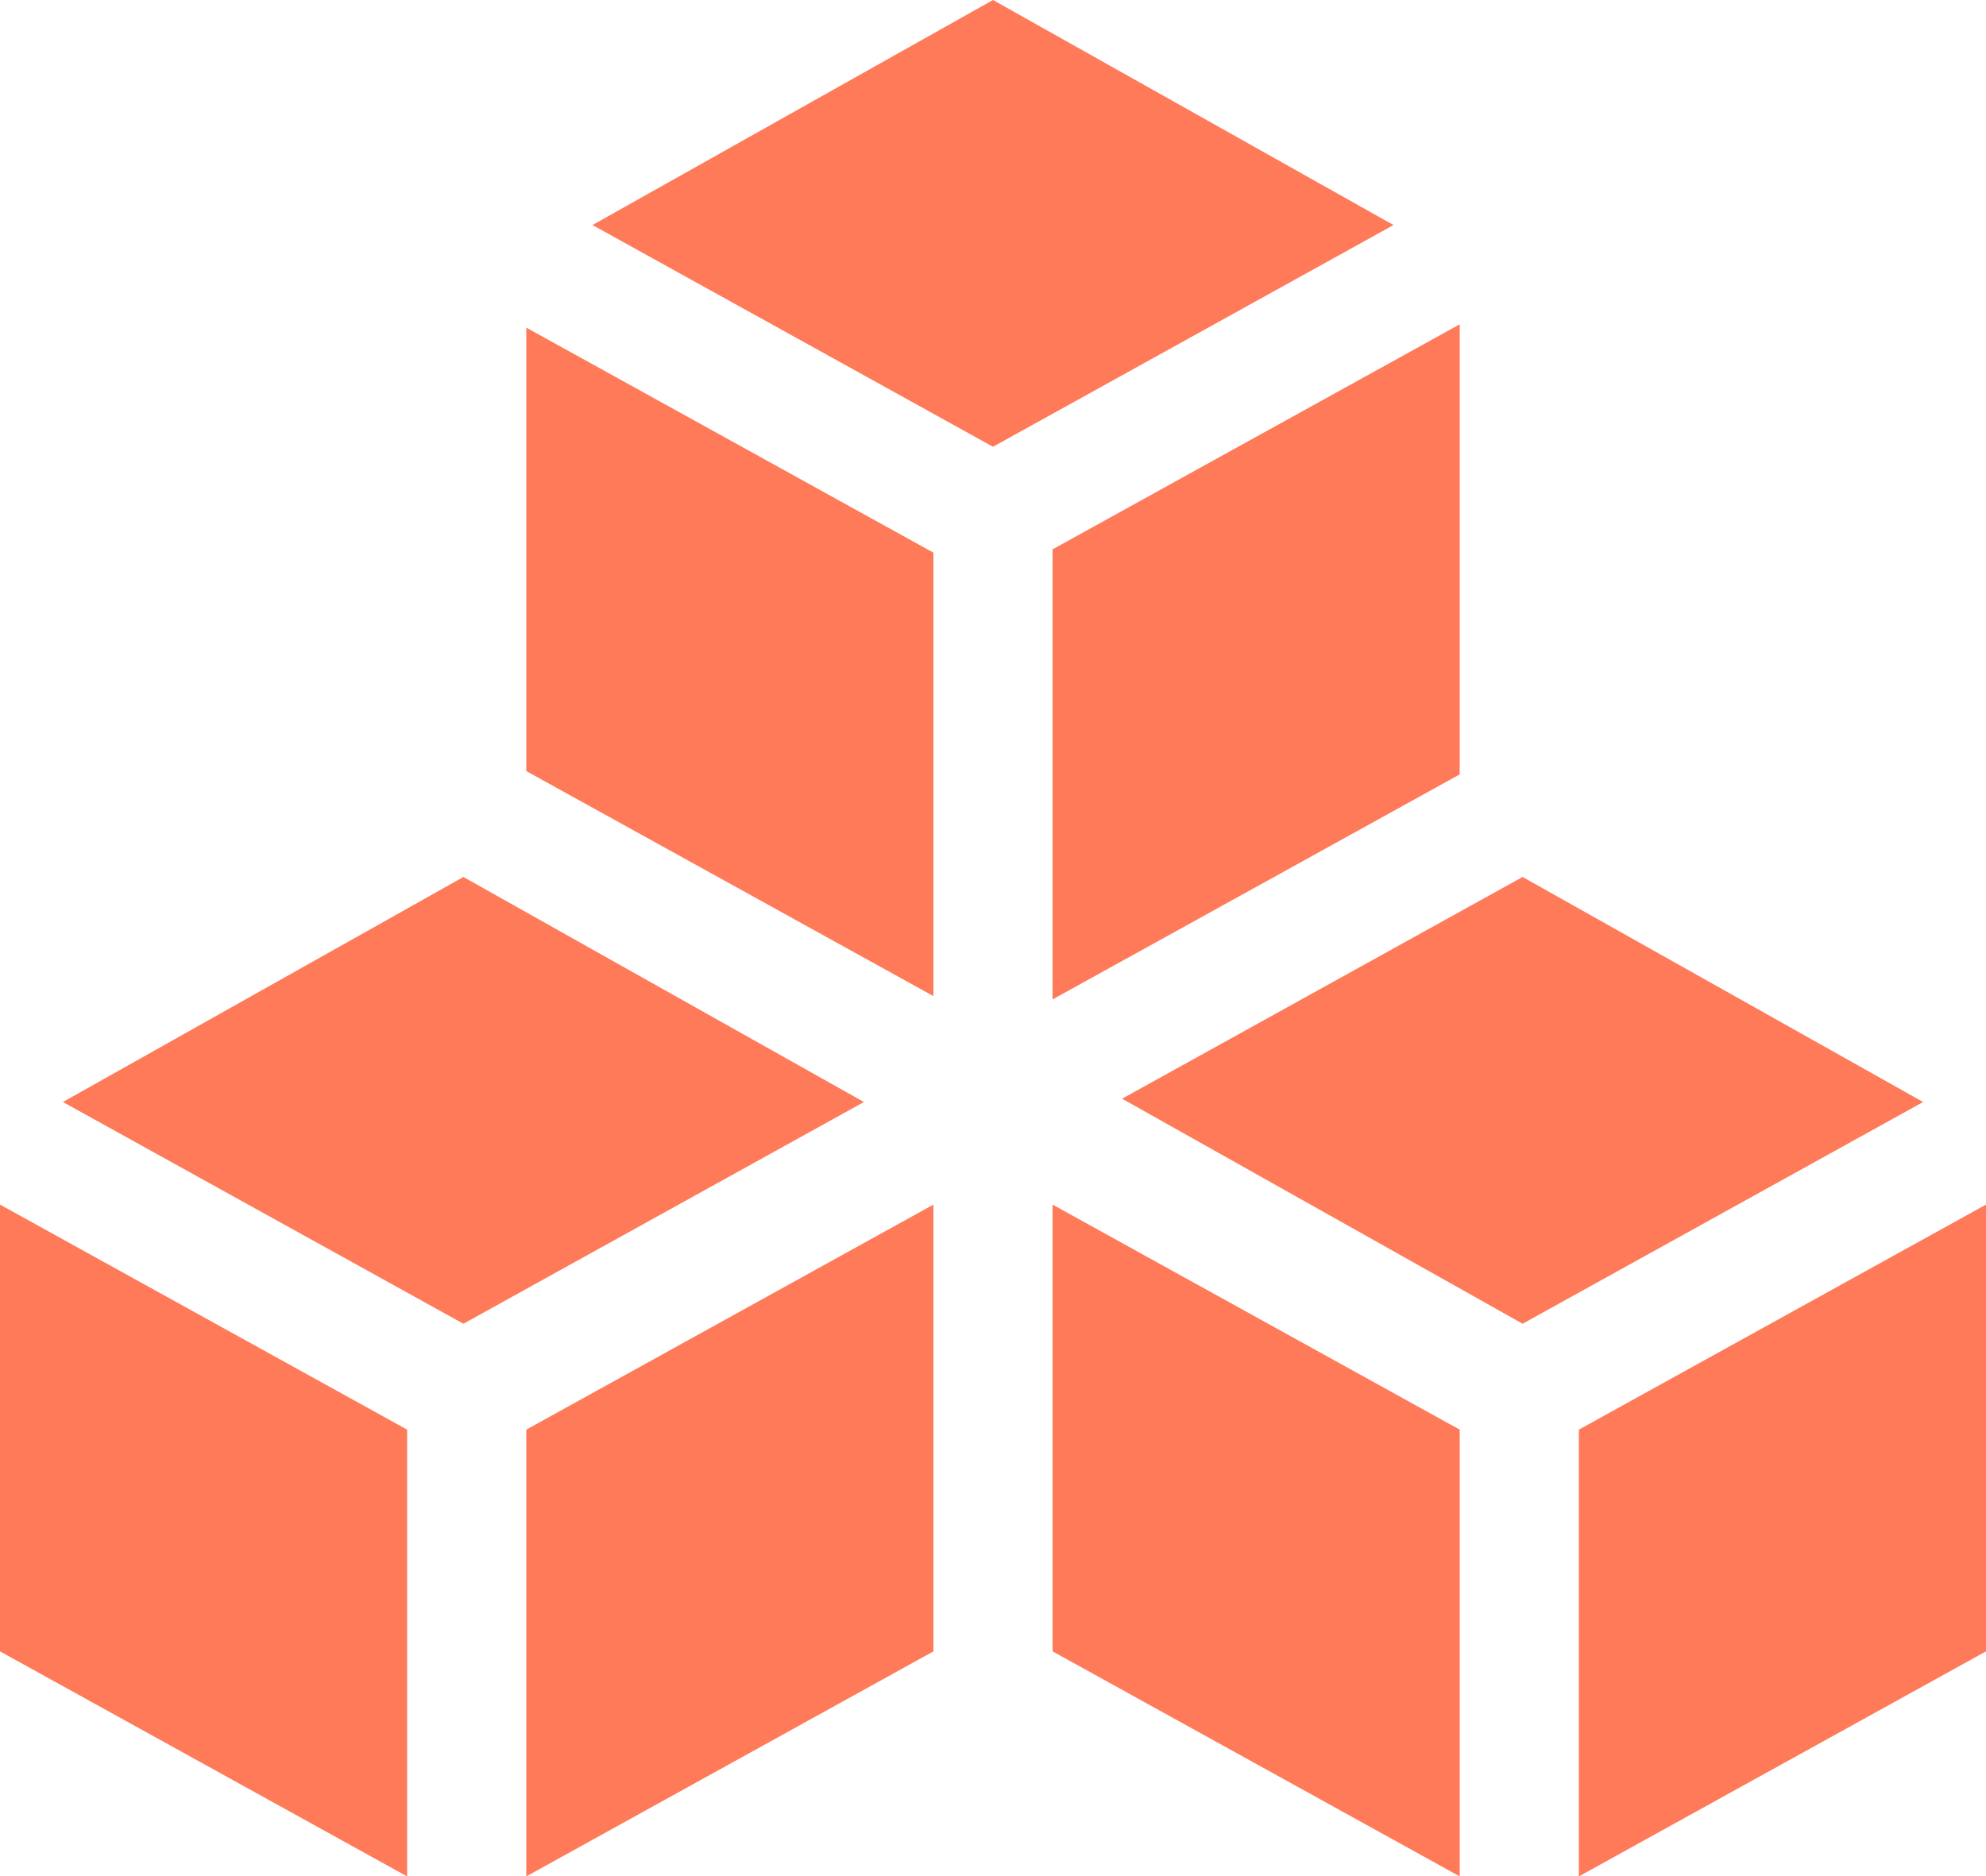
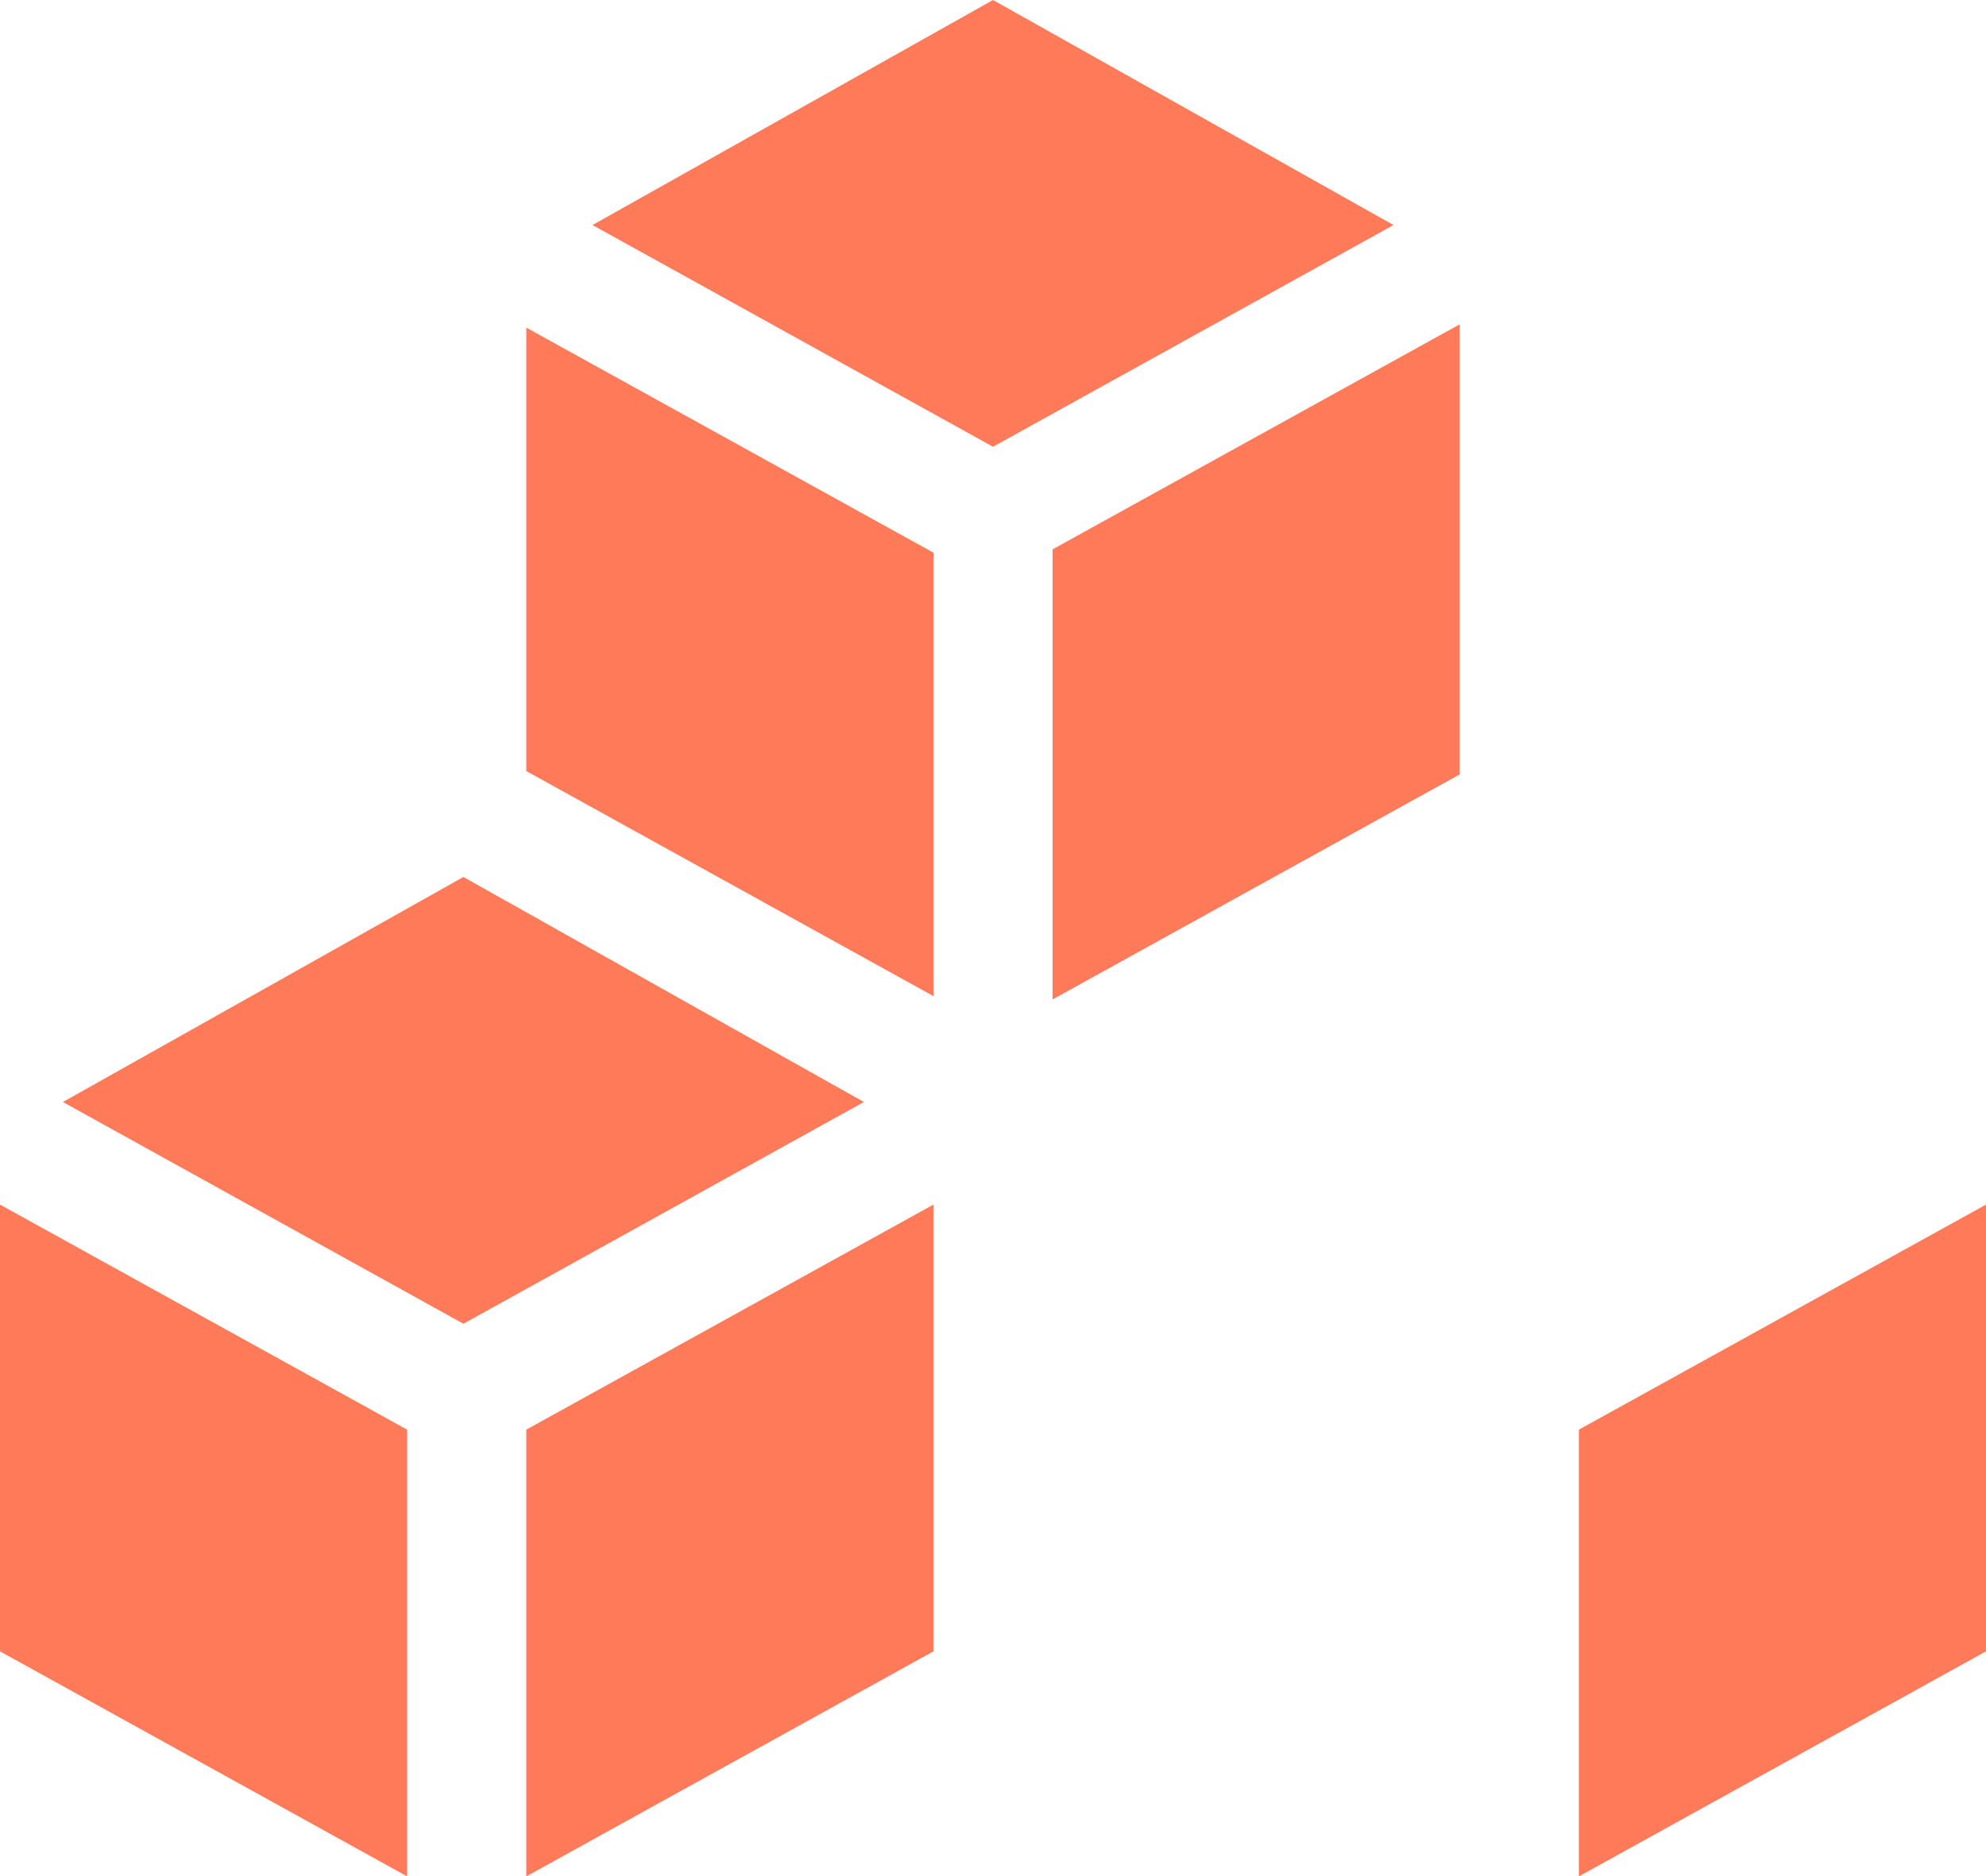
<svg xmlns="http://www.w3.org/2000/svg" version="1.1" id="Layer_1" x="0px" y="0px" width="60px" height="56.7px" viewBox="0 0 60 56.7" style="enable-background:new 0 0 60 56.7;" xml:space="preserve">
  <style type="text/css">
	.st0{fill:#FF7A59;}
</style>
  <g id="_3d-printing" transform="translate(0 -225.047)">
    <g id="Group_46971" transform="translate(0 225.047)">
      <g id="Group_46970" transform="translate(0 0)">
        <path id="Path_74356" class="st0" d="M15.9,23.3l12.3,6.8V16.7L15.9,9.9L15.9,23.3z" />
        <path id="Path_74357" class="st0" d="M31.8,30.2l12.3-6.8V9.8l-12.3,6.8V30.2z" />
        <path id="Path_74358" class="st0" d="M30,0L17.9,6.8L30,13.5l12.1-6.7L30,0z" />
        <path id="Path_74359" class="st0" d="M15.9,56.7l12.3-6.8V36.4l-12.3,6.8L15.9,56.7z" />
        <path id="Path_74360" class="st0" d="M14,26.5L1.9,33.3L14,40l12.1-6.7L14,26.5z" />
        <path id="Path_74361" class="st0" d="M0,49.9l12.3,6.8V43.2L0,36.4V49.9z" />
-         <path id="Path_74362" class="st0" d="M46,26.5l-12.1,6.7L46,40l12.1-6.7L46,26.5z" />
        <path id="Path_74363" class="st0" d="M47.7,56.7L60,49.9V36.4l-12.3,6.8L47.7,56.7z" />
-         <path id="Path_74364" class="st0" d="M31.8,49.9l12.3,6.8V43.2l-12.3-6.8V49.9z" />
      </g>
    </g>
  </g>
</svg>